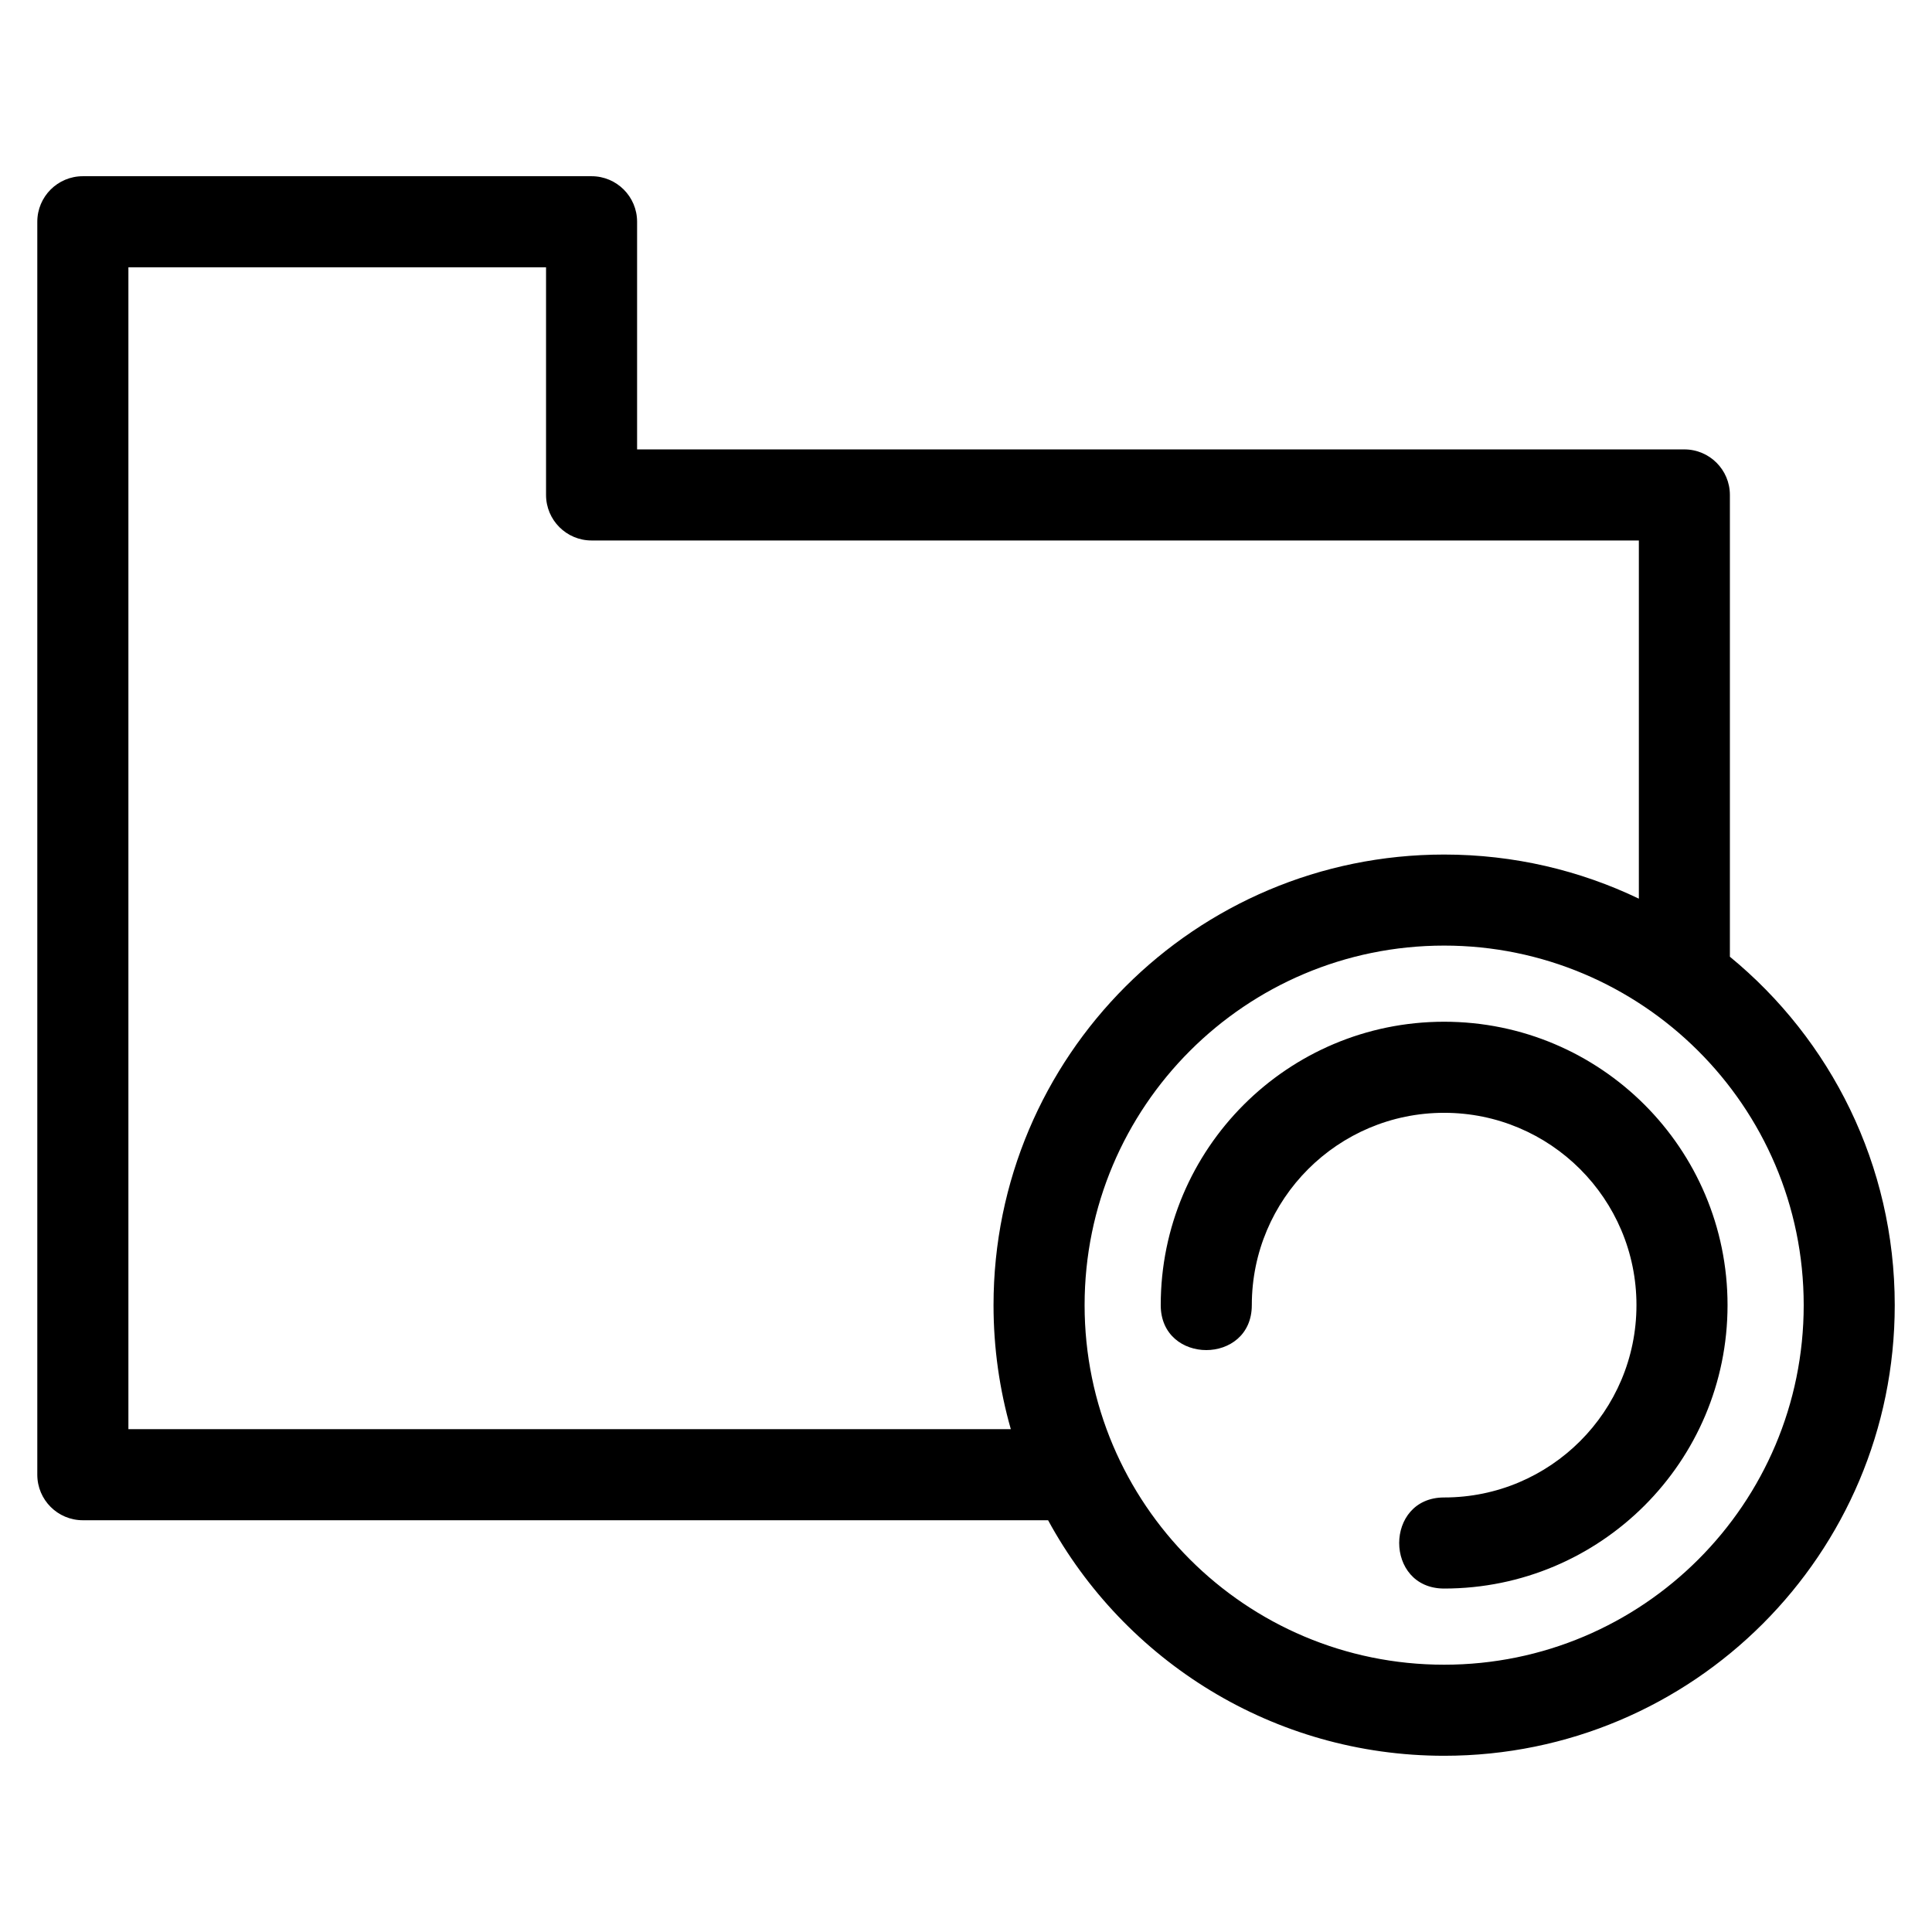
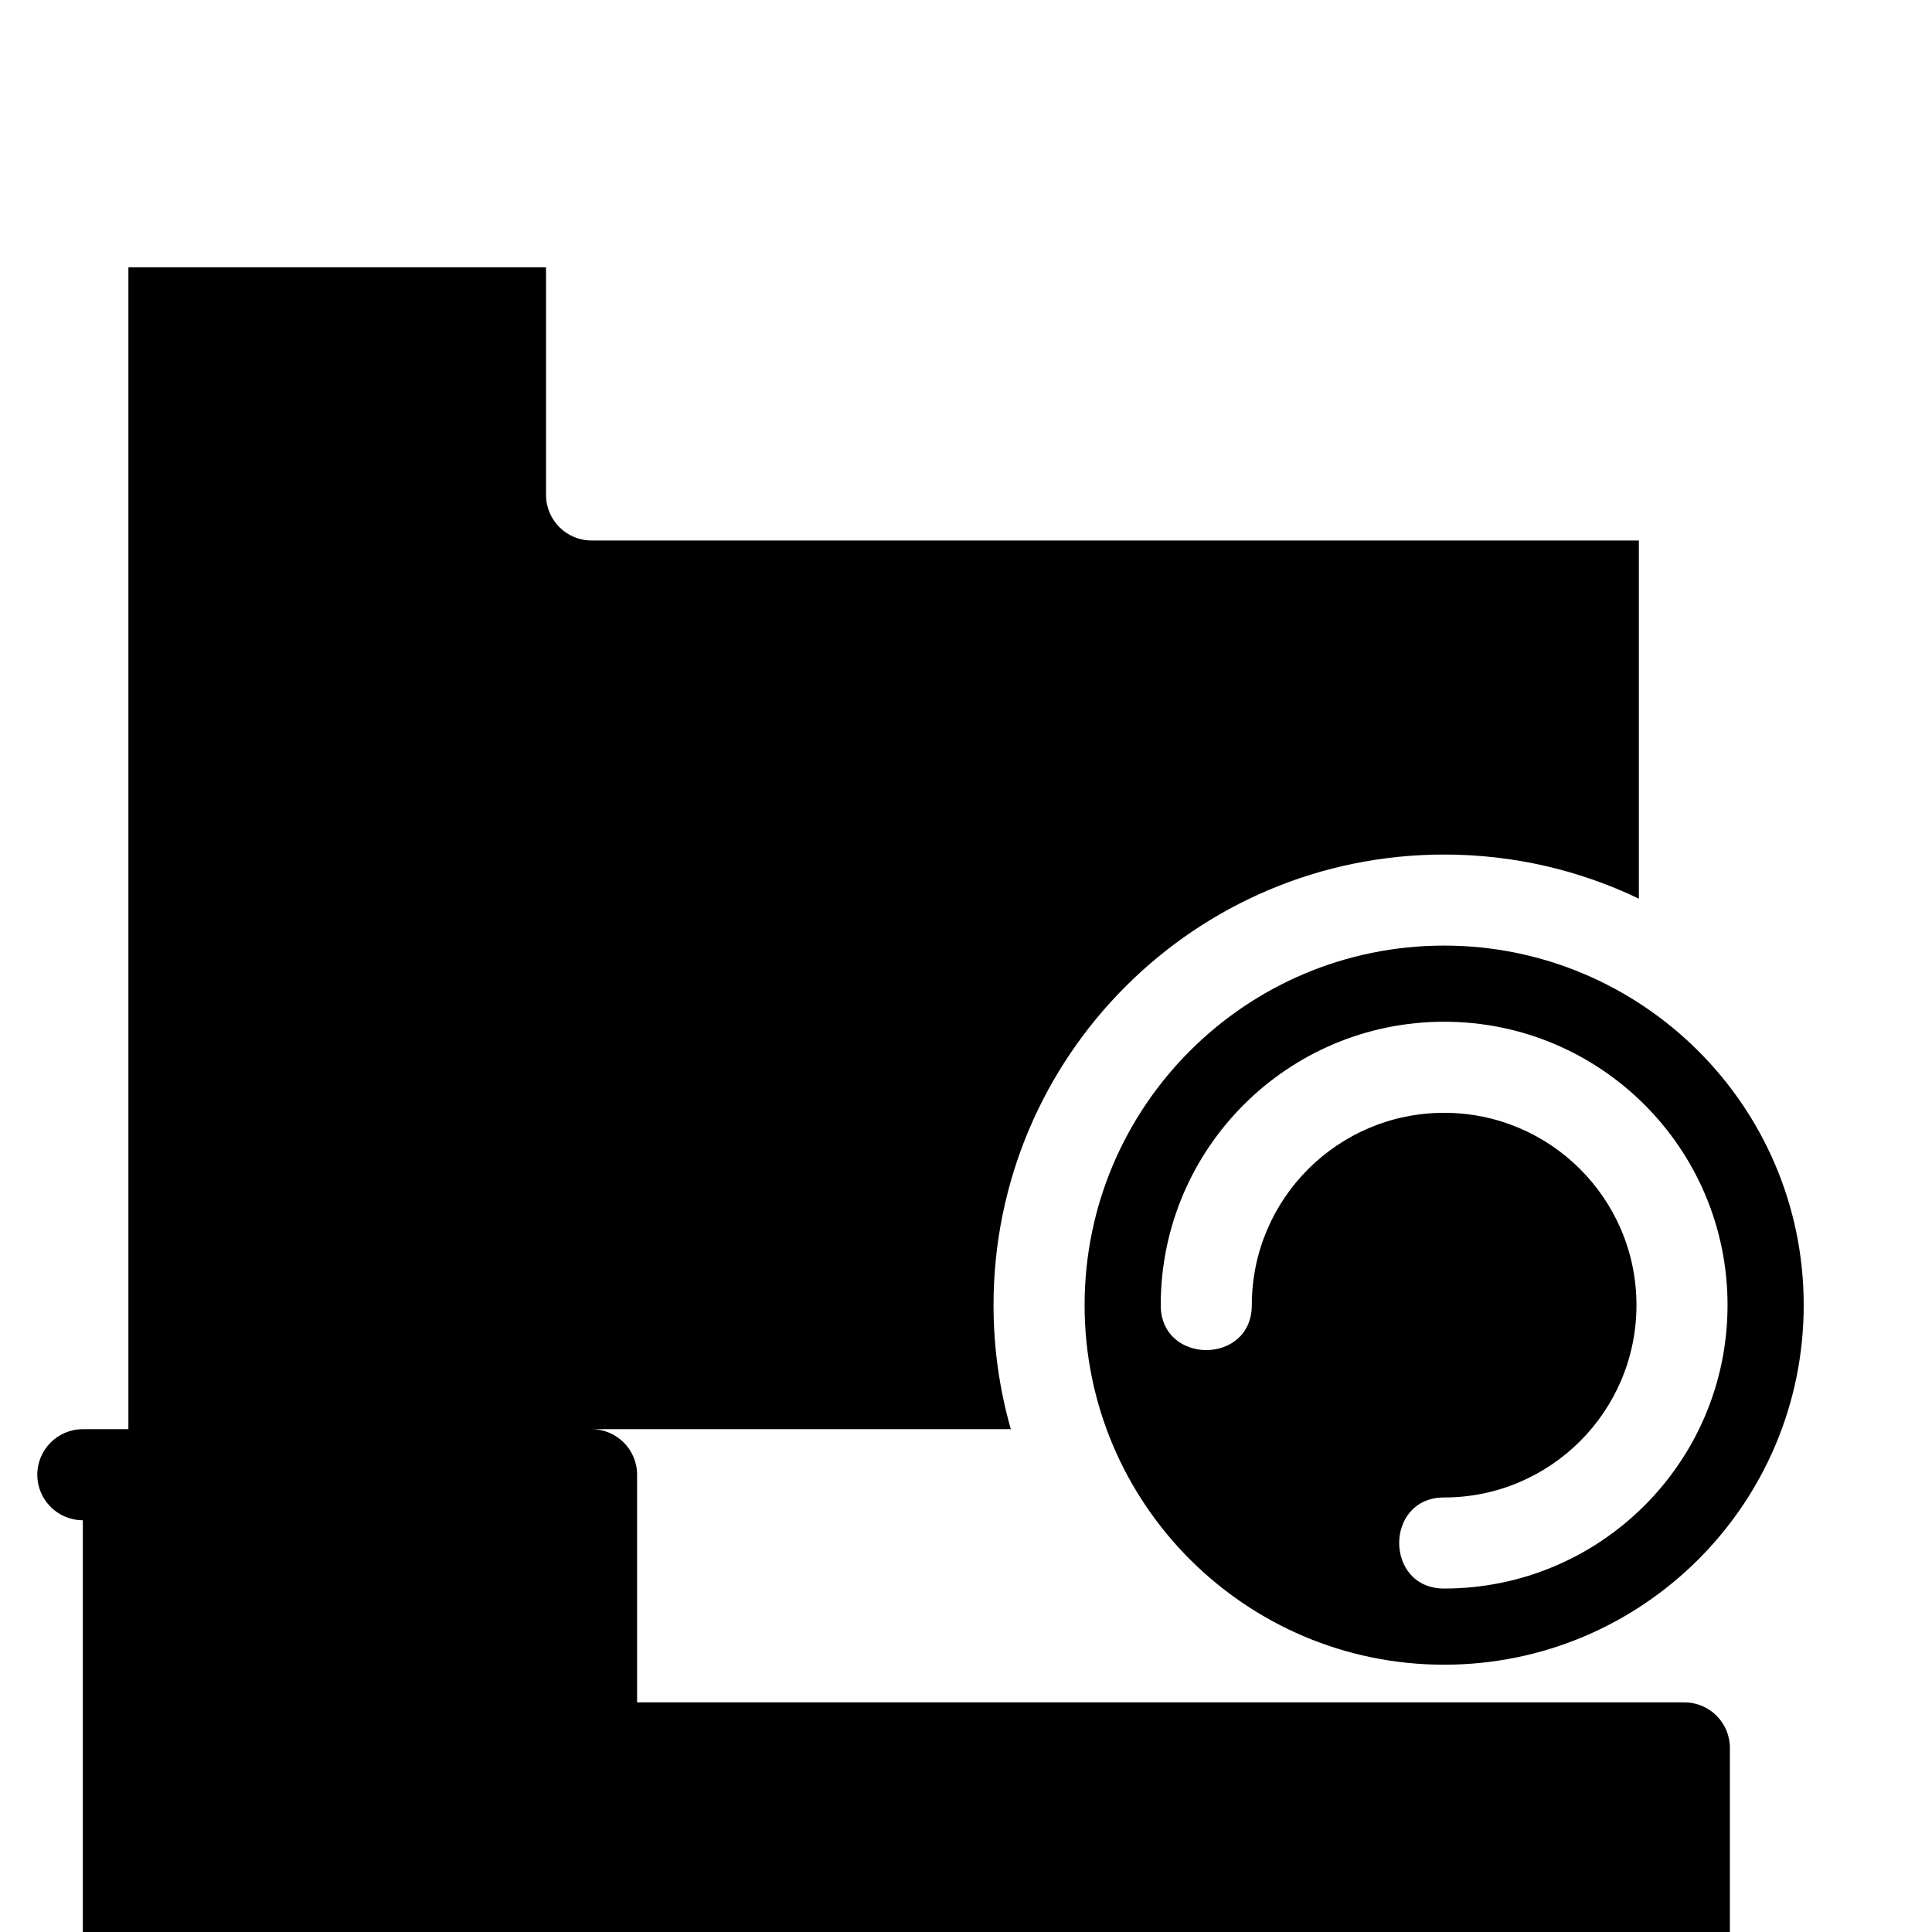
<svg xmlns="http://www.w3.org/2000/svg" fill="#000000" width="800px" height="800px" version="1.1" viewBox="144 144 512 512">
-   <path d="m165.95 546.88c-6.664 0-12.066-5.402-12.066-12.066v-332.05c0-6.664 5.402-12.066 12.066-12.066h134.82c6.664 0 12.066 5.402 12.066 12.066v60.332h277.54c6.66 0 12.062 5.402 12.062 12.066v122.38c26.676 21.902 43.688 55.133 43.688 92.336 0 65.957-53.465 119.42-119.41 119.42-45.312 0-84.73-25.234-104.96-62.414h-255.8zm411.73-57.008c0-28.145-22.82-50.965-50.965-50.965-28.152 0-50.973 22.82-50.973 50.965 0 15.887-24.137 15.887-24.137 0 0-41.477 33.625-75.102 75.109-75.102 41.477 0 75.102 33.625 75.102 75.102 0 41.48-33.625 75.109-75.102 75.109-15.887 0-15.887-24.137 0-24.137 28.145 0 50.965-22.82 50.965-50.973zm-50.965-95.281c-52.625 0-95.285 42.66-95.285 95.281 0 52.625 42.66 95.293 95.285 95.293 52.621 0 95.285-42.664 95.285-95.293 0-52.902-43.082-95.281-95.285-95.281zm51.598-12.441v-94.918h-277.54c-6.664 0-12.066-5.402-12.066-12.066v-60.332h-110.68v307.91h233.85c-2.981-10.441-4.582-21.469-4.582-32.871 0-65.949 53.465-119.41 119.42-119.41 18.477 0 35.977 4.195 51.598 11.691z" />
+   <path d="m165.95 546.88c-6.664 0-12.066-5.402-12.066-12.066c0-6.664 5.402-12.066 12.066-12.066h134.82c6.664 0 12.066 5.402 12.066 12.066v60.332h277.54c6.66 0 12.062 5.402 12.062 12.066v122.38c26.676 21.902 43.688 55.133 43.688 92.336 0 65.957-53.465 119.42-119.41 119.42-45.312 0-84.73-25.234-104.96-62.414h-255.8zm411.73-57.008c0-28.145-22.82-50.965-50.965-50.965-28.152 0-50.973 22.82-50.973 50.965 0 15.887-24.137 15.887-24.137 0 0-41.477 33.625-75.102 75.109-75.102 41.477 0 75.102 33.625 75.102 75.102 0 41.48-33.625 75.109-75.102 75.109-15.887 0-15.887-24.137 0-24.137 28.145 0 50.965-22.82 50.965-50.973zm-50.965-95.281c-52.625 0-95.285 42.66-95.285 95.281 0 52.625 42.66 95.293 95.285 95.293 52.621 0 95.285-42.664 95.285-95.293 0-52.902-43.082-95.281-95.285-95.281zm51.598-12.441v-94.918h-277.54c-6.664 0-12.066-5.402-12.066-12.066v-60.332h-110.68v307.91h233.85c-2.981-10.441-4.582-21.469-4.582-32.871 0-65.949 53.465-119.41 119.42-119.41 18.477 0 35.977 4.195 51.598 11.691z" />
</svg>